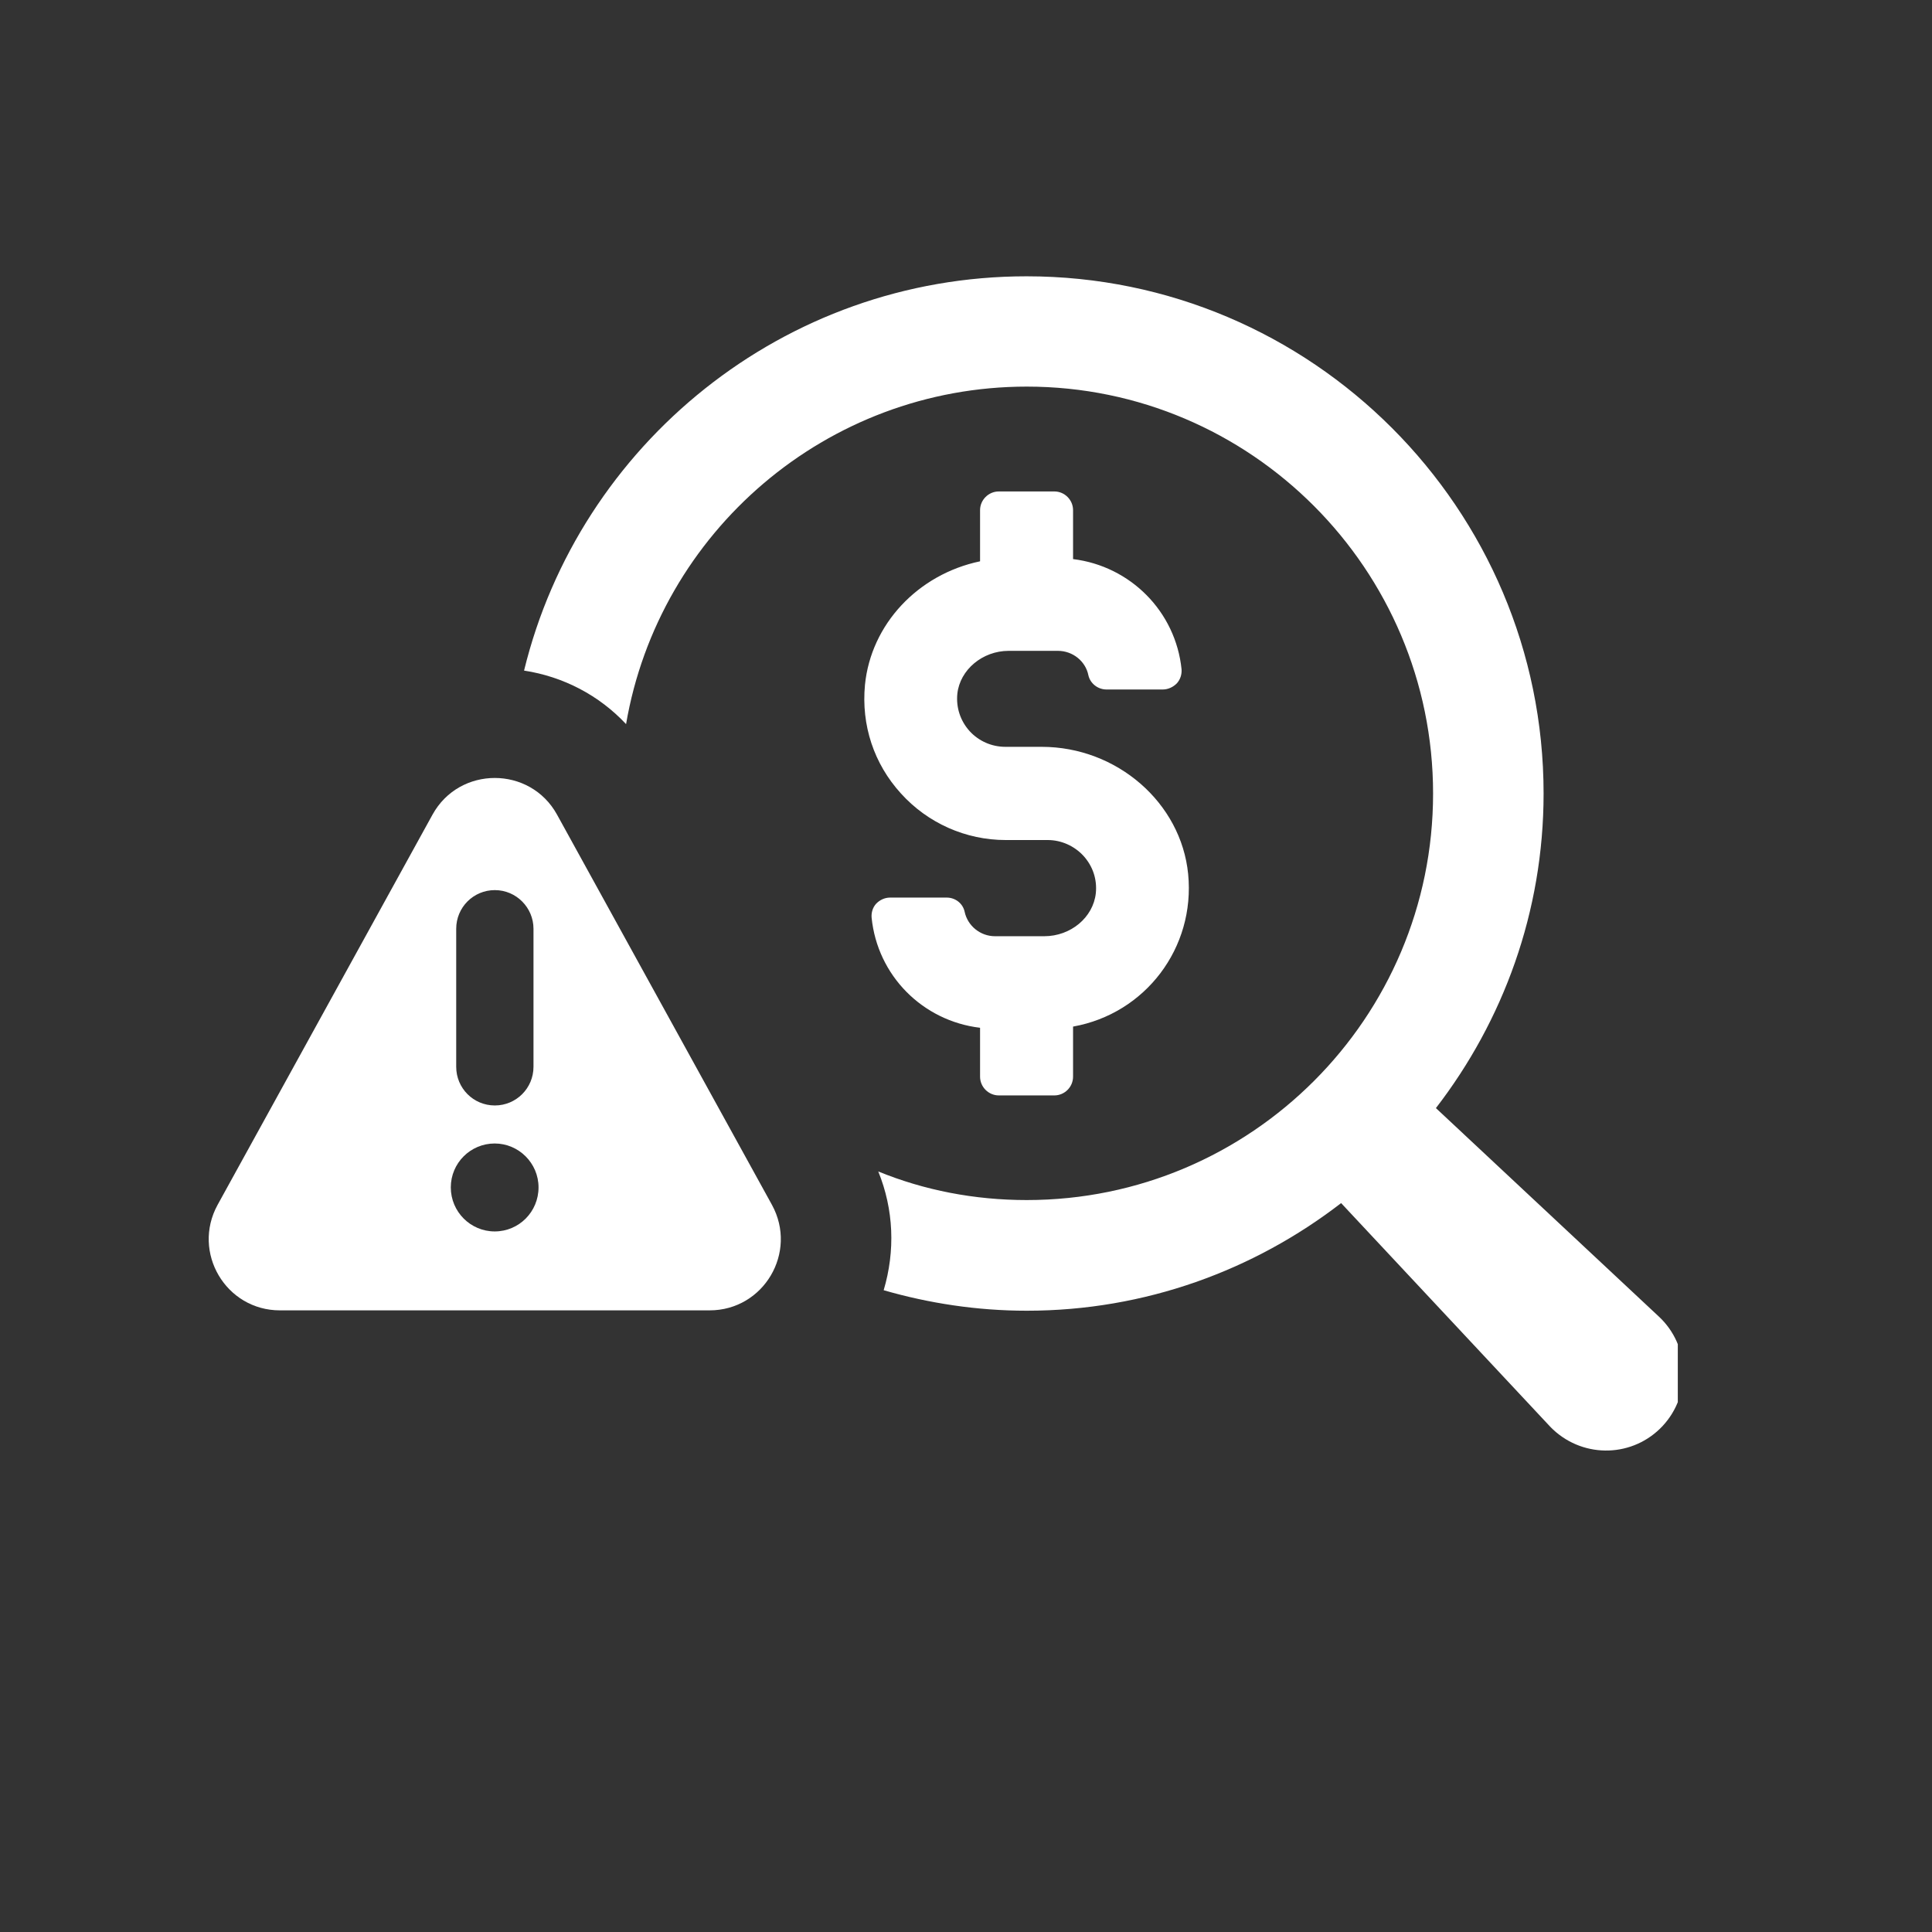
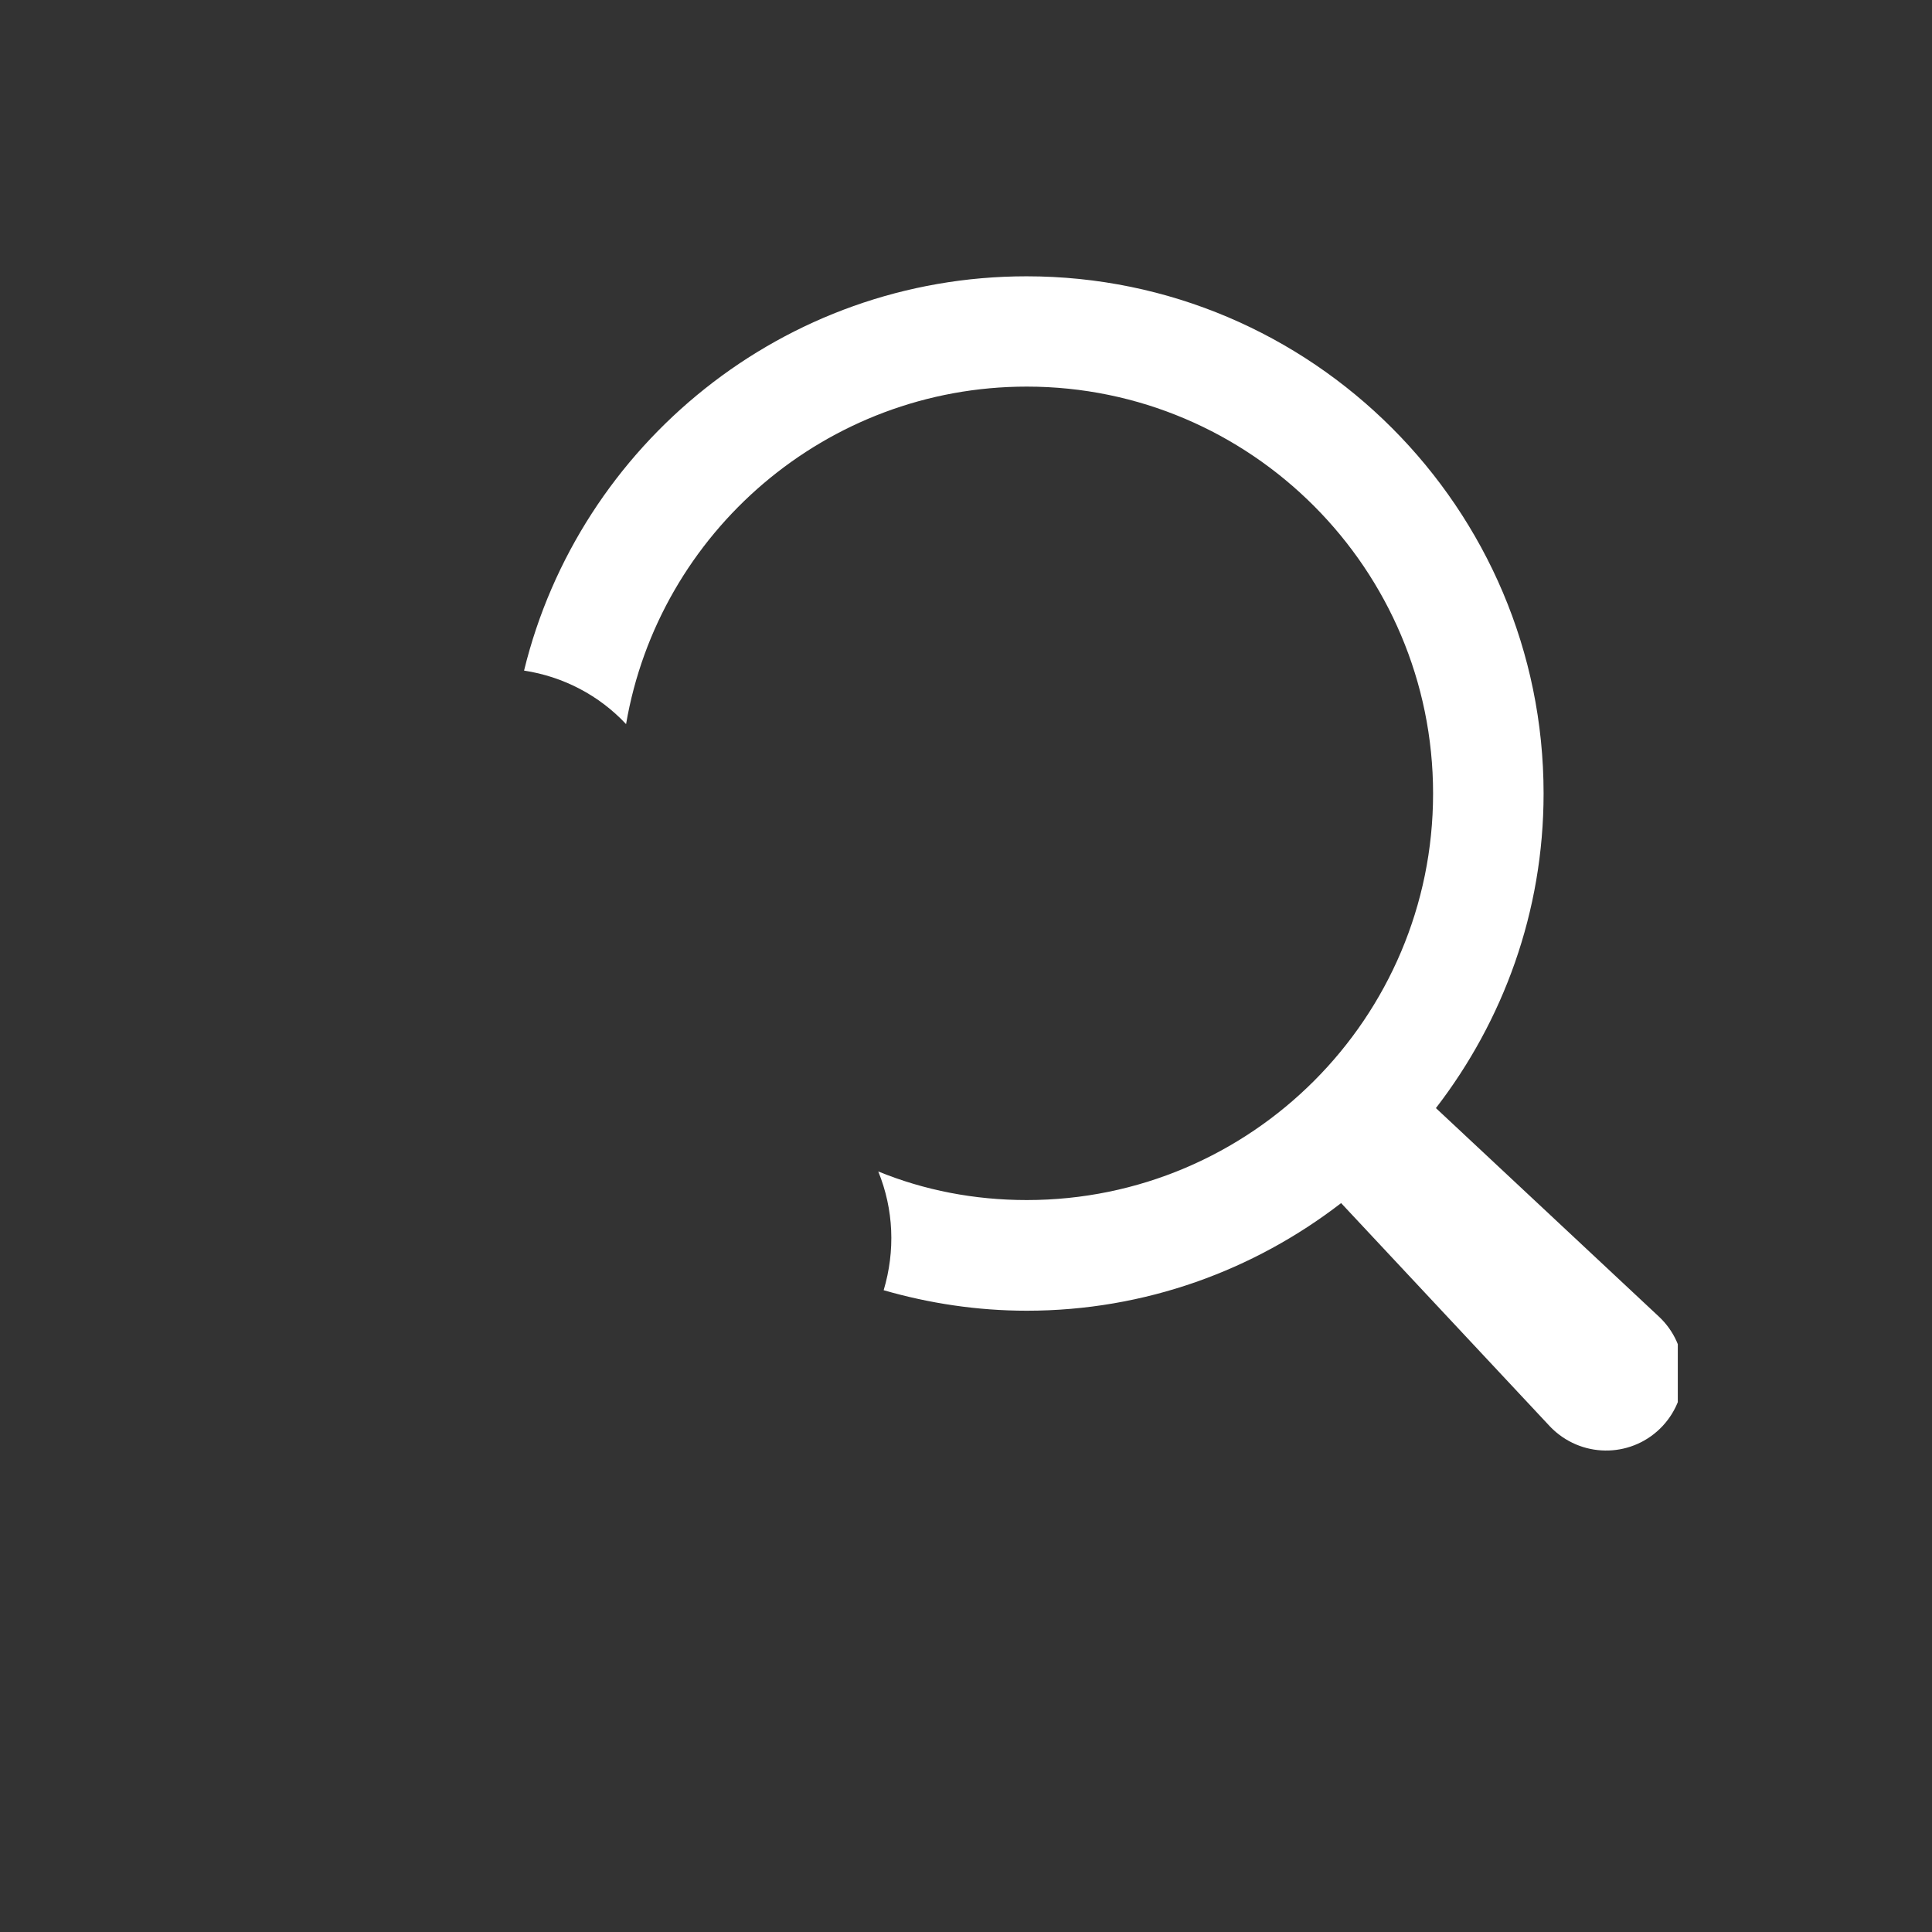
<svg xmlns="http://www.w3.org/2000/svg" width="50" viewBox="0 0 37.5 37.5" height="50" preserveAspectRatio="xMidYMid meet">
  <rect x="0" y="0" width="37.5" height="37.5" fill="#333333" stroke="none" />
  <defs>
    <clipPath id="c6e75a7da5">
      <path d="M 10 5.363 L 32.566 5.363 L 32.566 28.305 L 10 28.305 Z M 10 5.363 " clip-rule="nonzero" />
    </clipPath>
  </defs>
  <g clip-path="url(#c6e75a7da5)">
    <path fill="#ffffff" d="M 32.199 25.555 L 27.871 21.508 C 29.176 19.816 29.961 17.699 29.961 15.402 C 29.961 9.871 25.461 5.363 19.926 5.363 C 15.211 5.363 11.242 8.629 10.172 13.016 C 10.934 13.133 11.629 13.496 12.152 14.055 C 12.789 10.332 16.039 7.504 19.93 7.504 C 24.281 7.504 27.816 11.051 27.816 15.402 C 27.816 19.758 24.281 23.293 19.93 23.293 C 18.91 23.293 17.938 23.102 17.047 22.738 C 17.348 23.477 17.379 24.281 17.152 25.043 C 18.031 25.297 18.965 25.441 19.93 25.441 C 22.227 25.441 24.34 24.656 26.031 23.352 L 30.078 27.68 C 30.098 27.703 30.125 27.727 30.148 27.75 C 30.758 28.316 31.703 28.285 32.27 27.68 C 32.836 27.074 32.805 26.121 32.199 25.555 Z M 32.199 25.555 " fill-opacity="1" fill-rule="nonzero" />
  </g>
-   <path fill="#ffffff" d="M 10.812 15.812 C 10.289 14.863 8.918 14.863 8.395 15.812 L 4.223 23.387 C 3.719 24.309 4.383 25.434 5.434 25.434 L 13.773 25.434 C 14.824 25.434 15.488 24.309 14.984 23.387 Z M 8.855 18.027 C 8.855 17.613 9.188 17.277 9.605 17.277 C 10.02 17.277 10.355 17.617 10.355 18.027 L 10.355 20.707 C 10.355 21.121 10.02 21.457 9.605 21.457 C 9.188 21.457 8.855 21.121 8.855 20.707 Z M 9.602 23.902 C 9.133 23.902 8.75 23.52 8.75 23.047 C 8.75 22.574 9.133 22.195 9.602 22.195 C 10.07 22.195 10.453 22.578 10.453 23.047 C 10.453 23.52 10.074 23.902 9.602 23.902 Z M 9.602 23.902 " fill-opacity="1" fill-rule="nonzero" />
-   <path fill="#ffffff" d="M 20.27 18.172 L 19.312 18.172 C 19.031 18.172 18.781 17.973 18.723 17.695 C 18.688 17.535 18.543 17.422 18.375 17.422 L 17.277 17.422 C 17.172 17.422 17.074 17.469 17.004 17.543 C 16.938 17.617 16.91 17.715 16.918 17.812 C 17.031 18.934 17.906 19.816 19.023 19.949 L 19.023 20.898 C 19.023 21.098 19.188 21.262 19.387 21.262 L 20.465 21.262 C 20.664 21.262 20.828 21.098 20.828 20.898 L 20.828 19.926 C 22.23 19.676 23.203 18.398 23.062 16.965 C 22.926 15.582 21.68 14.496 20.219 14.496 L 19.516 14.496 C 19.25 14.496 19 14.387 18.82 14.191 C 18.641 13.992 18.555 13.734 18.582 13.465 C 18.633 13 19.07 12.633 19.578 12.633 L 20.535 12.633 C 20.82 12.633 21.07 12.832 21.125 13.105 C 21.16 13.266 21.309 13.383 21.477 13.383 L 22.57 13.383 C 22.672 13.383 22.773 13.336 22.844 13.262 C 22.91 13.188 22.941 13.09 22.934 12.992 C 22.82 11.871 21.941 10.988 20.828 10.852 L 20.828 9.902 C 20.828 9.703 20.664 9.539 20.465 9.539 L 19.387 9.539 C 19.188 9.539 19.023 9.703 19.023 9.902 L 19.023 10.895 C 17.816 11.148 16.906 12.117 16.789 13.293 C 16.715 14.074 16.961 14.824 17.488 15.402 C 18.008 15.977 18.746 16.305 19.52 16.305 L 20.336 16.305 C 20.598 16.305 20.852 16.418 21.031 16.613 C 21.211 16.812 21.297 17.066 21.27 17.336 C 21.219 17.809 20.781 18.172 20.27 18.172 Z M 20.27 18.172 " fill-opacity="1" fill-rule="nonzero" />
</svg>